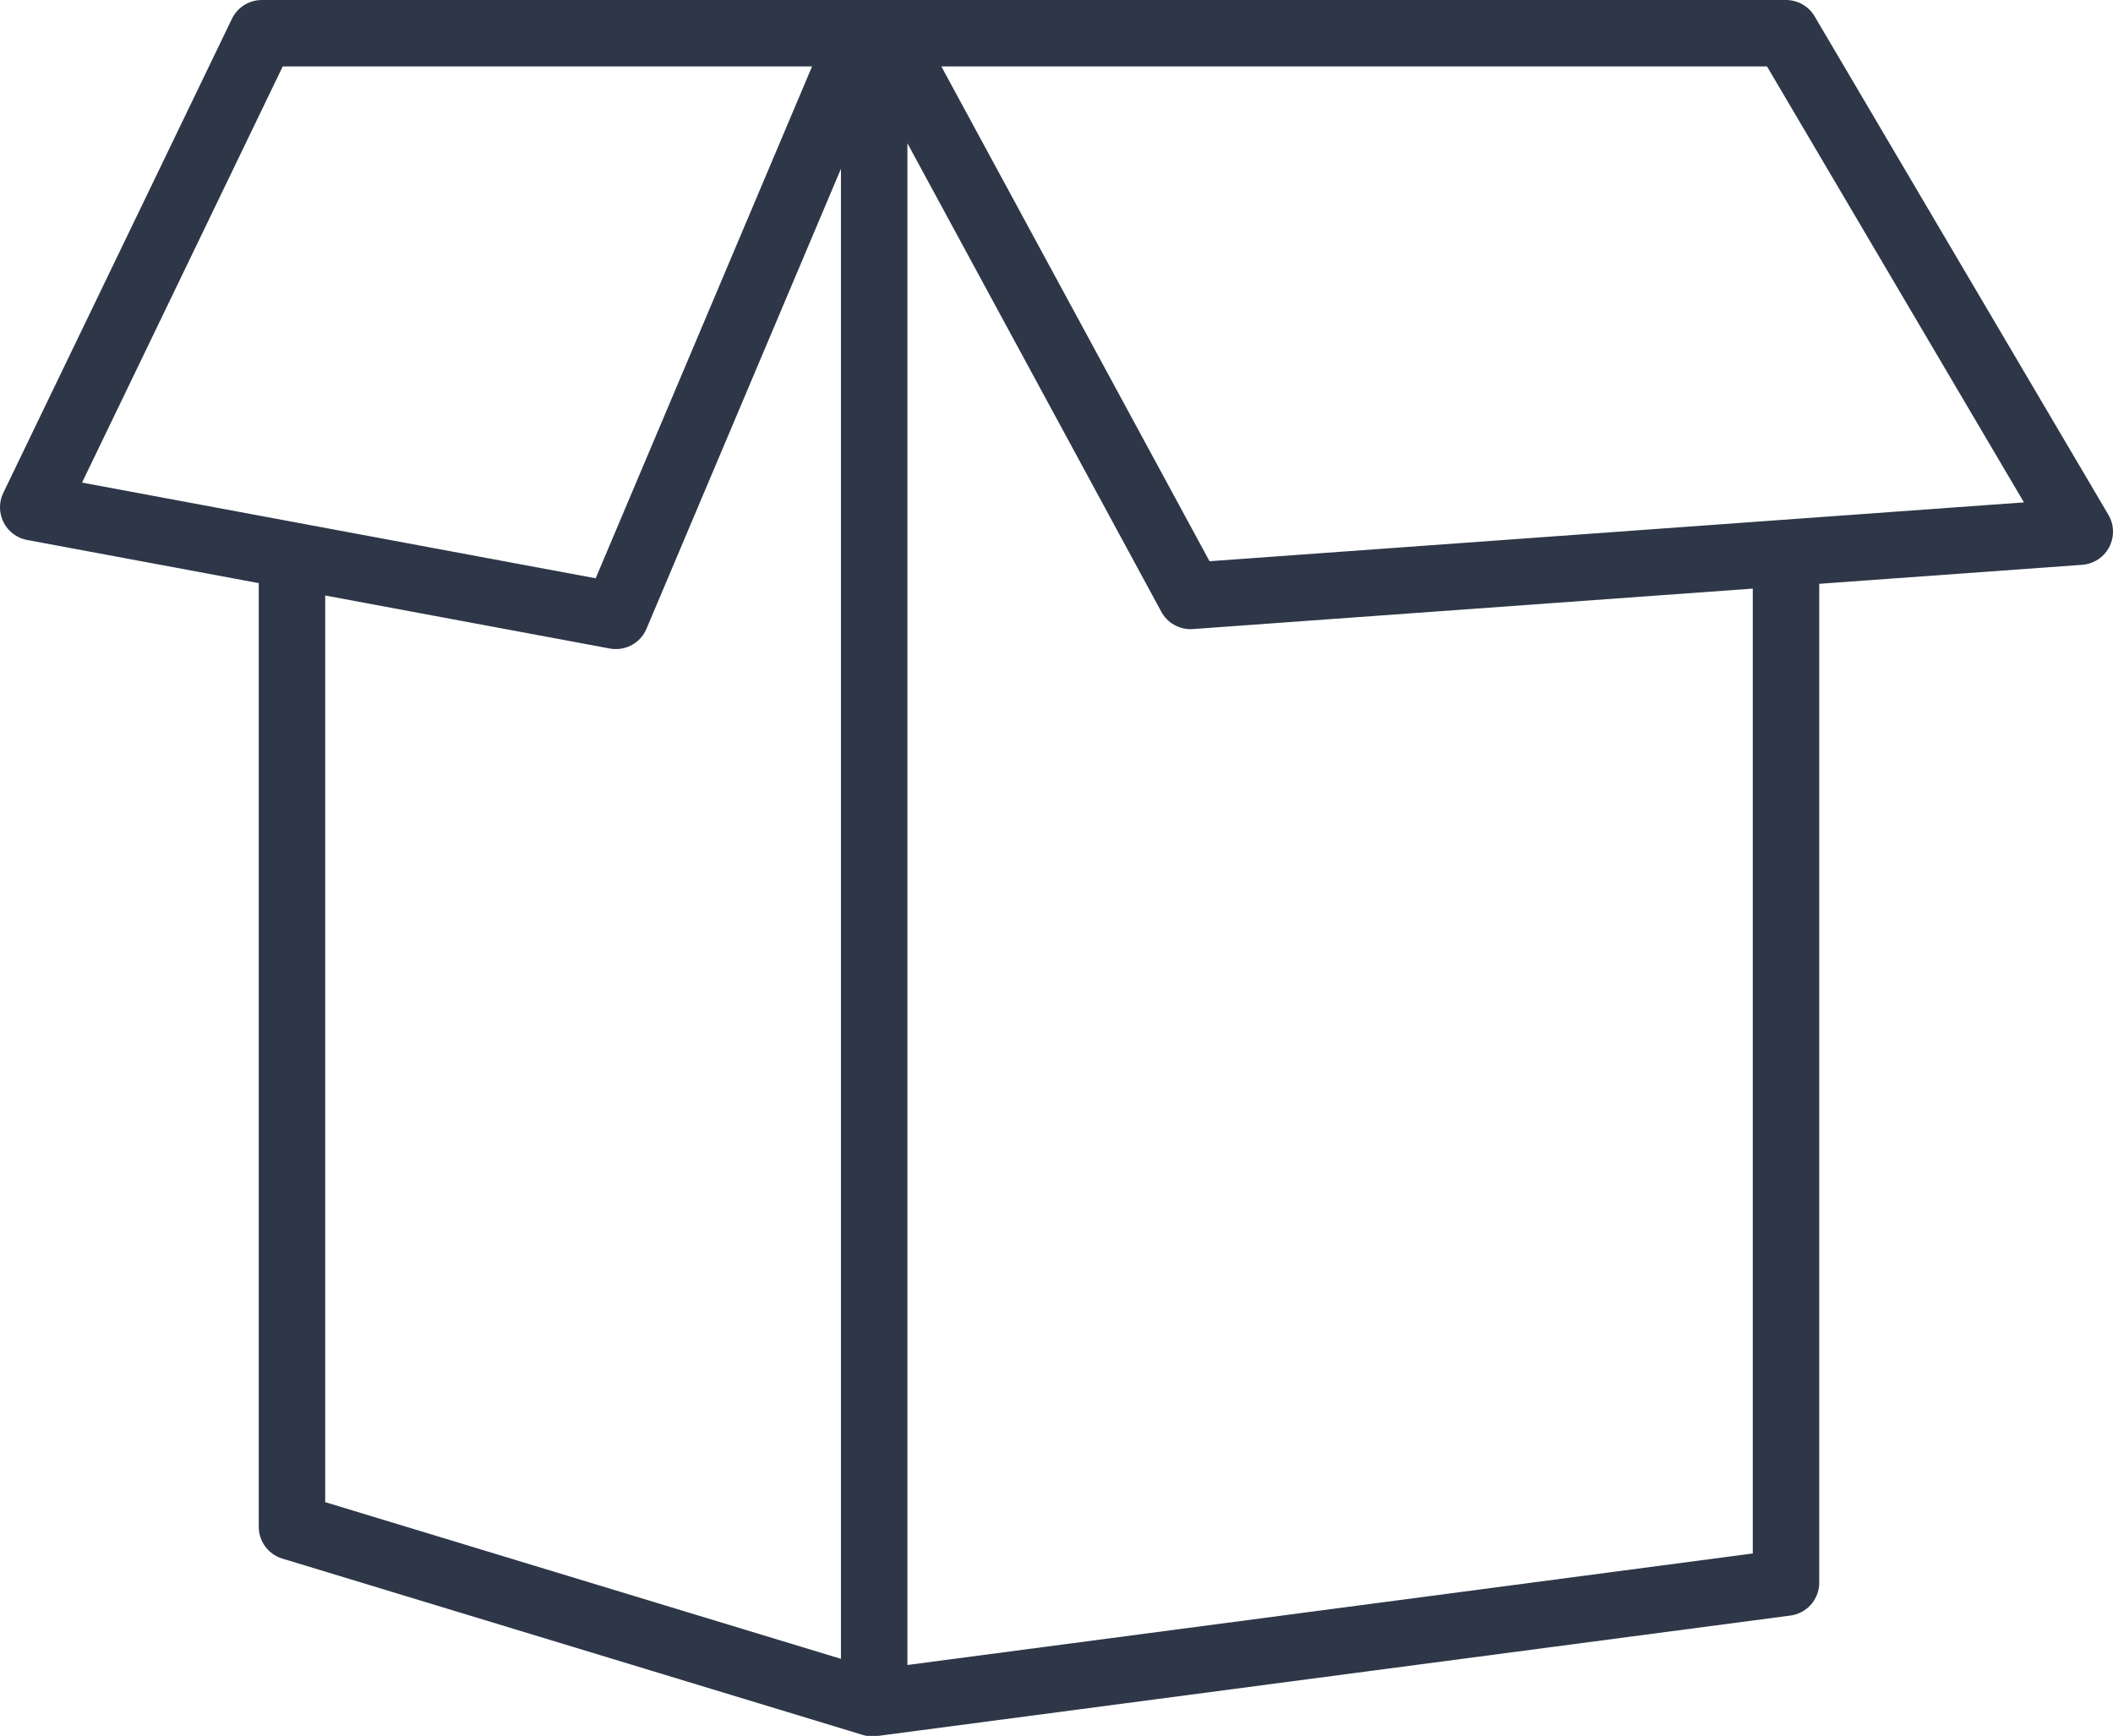
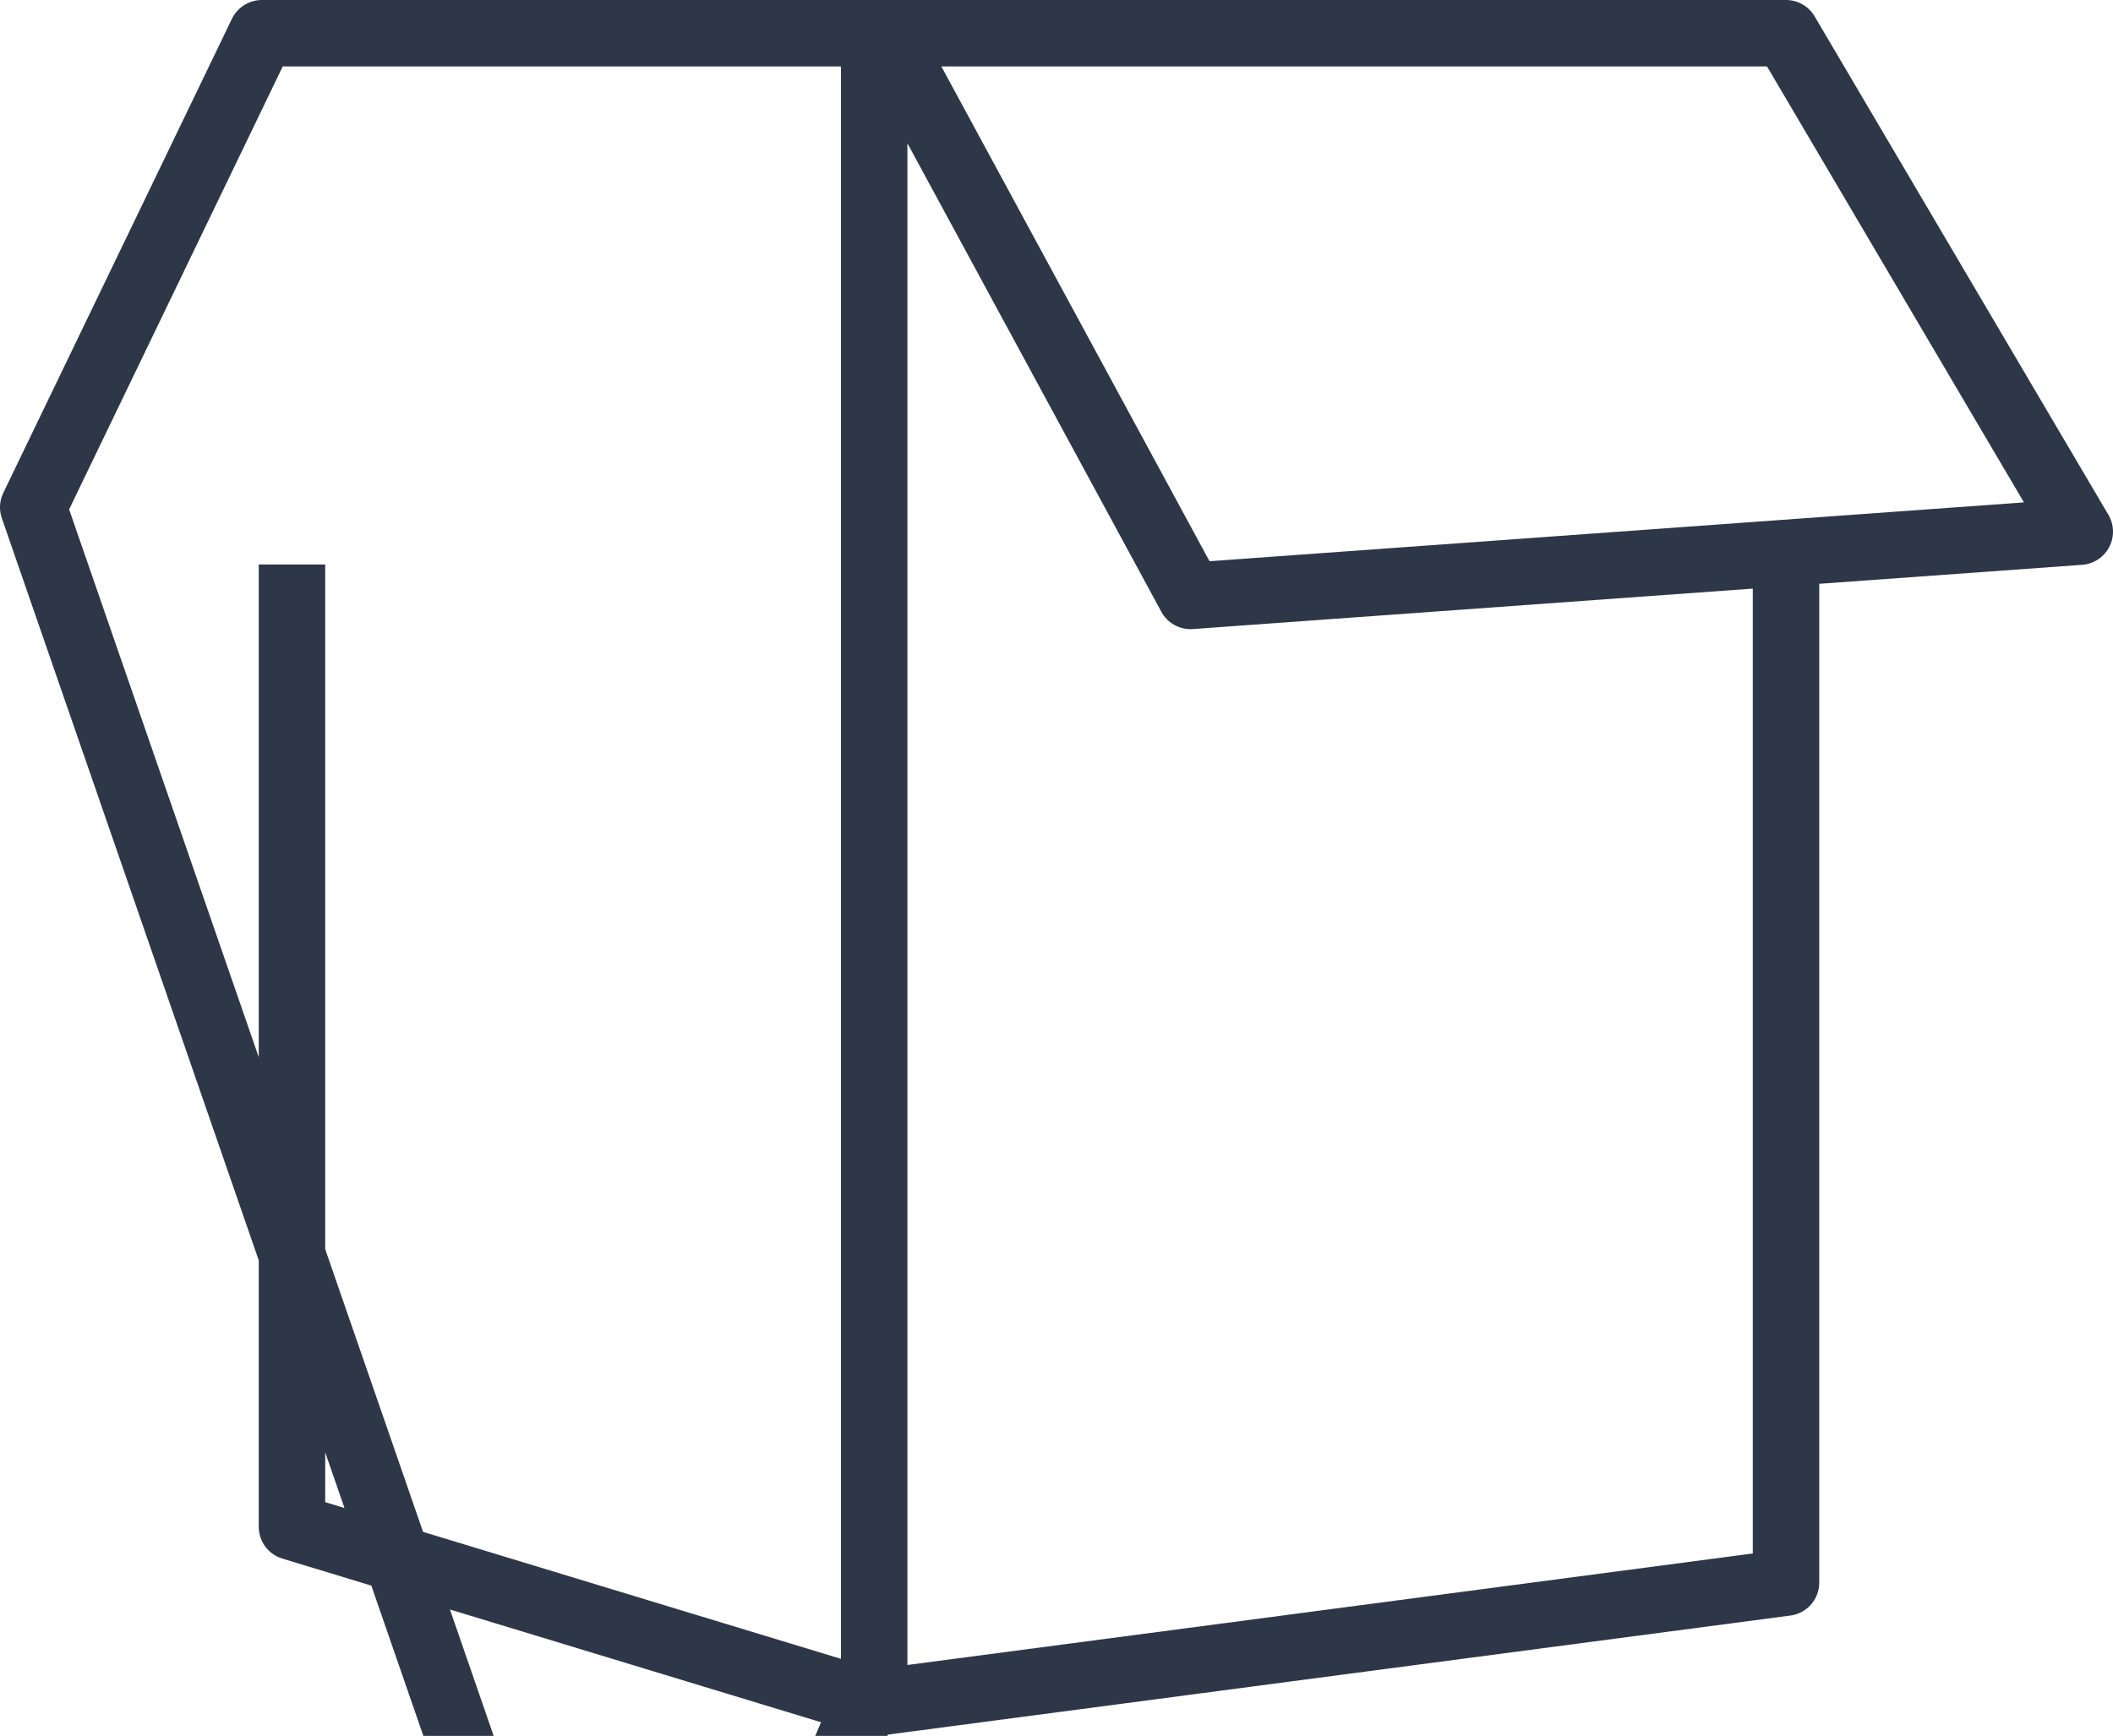
<svg xmlns="http://www.w3.org/2000/svg" id="Livello_2" viewBox="0 0 47.69 39.18">
  <g id="Livello_1-2">
-     <path d="M19.73,.87V37.96m-.44-36.81l-5.39,12.75L.75,11.45,5.91,.75H40.31l6.63,11.25-20.07,1.45L20.22,1.18m20.09,11.48v23.06l-20.62,2.72-13.1-3.98V12.74" style="fill:none; stroke:#2e3748; stroke-linejoin:round; stroke-width:1.5px;" />
+     <path d="M19.73,.87V37.96l-5.39,12.75L.75,11.45,5.91,.75H40.31l6.63,11.25-20.07,1.45L20.22,1.18m20.09,11.48v23.06l-20.62,2.72-13.1-3.98V12.74" style="fill:none; stroke:#2e3748; stroke-linejoin:round; stroke-width:1.5px;" />
  </g>
</svg>